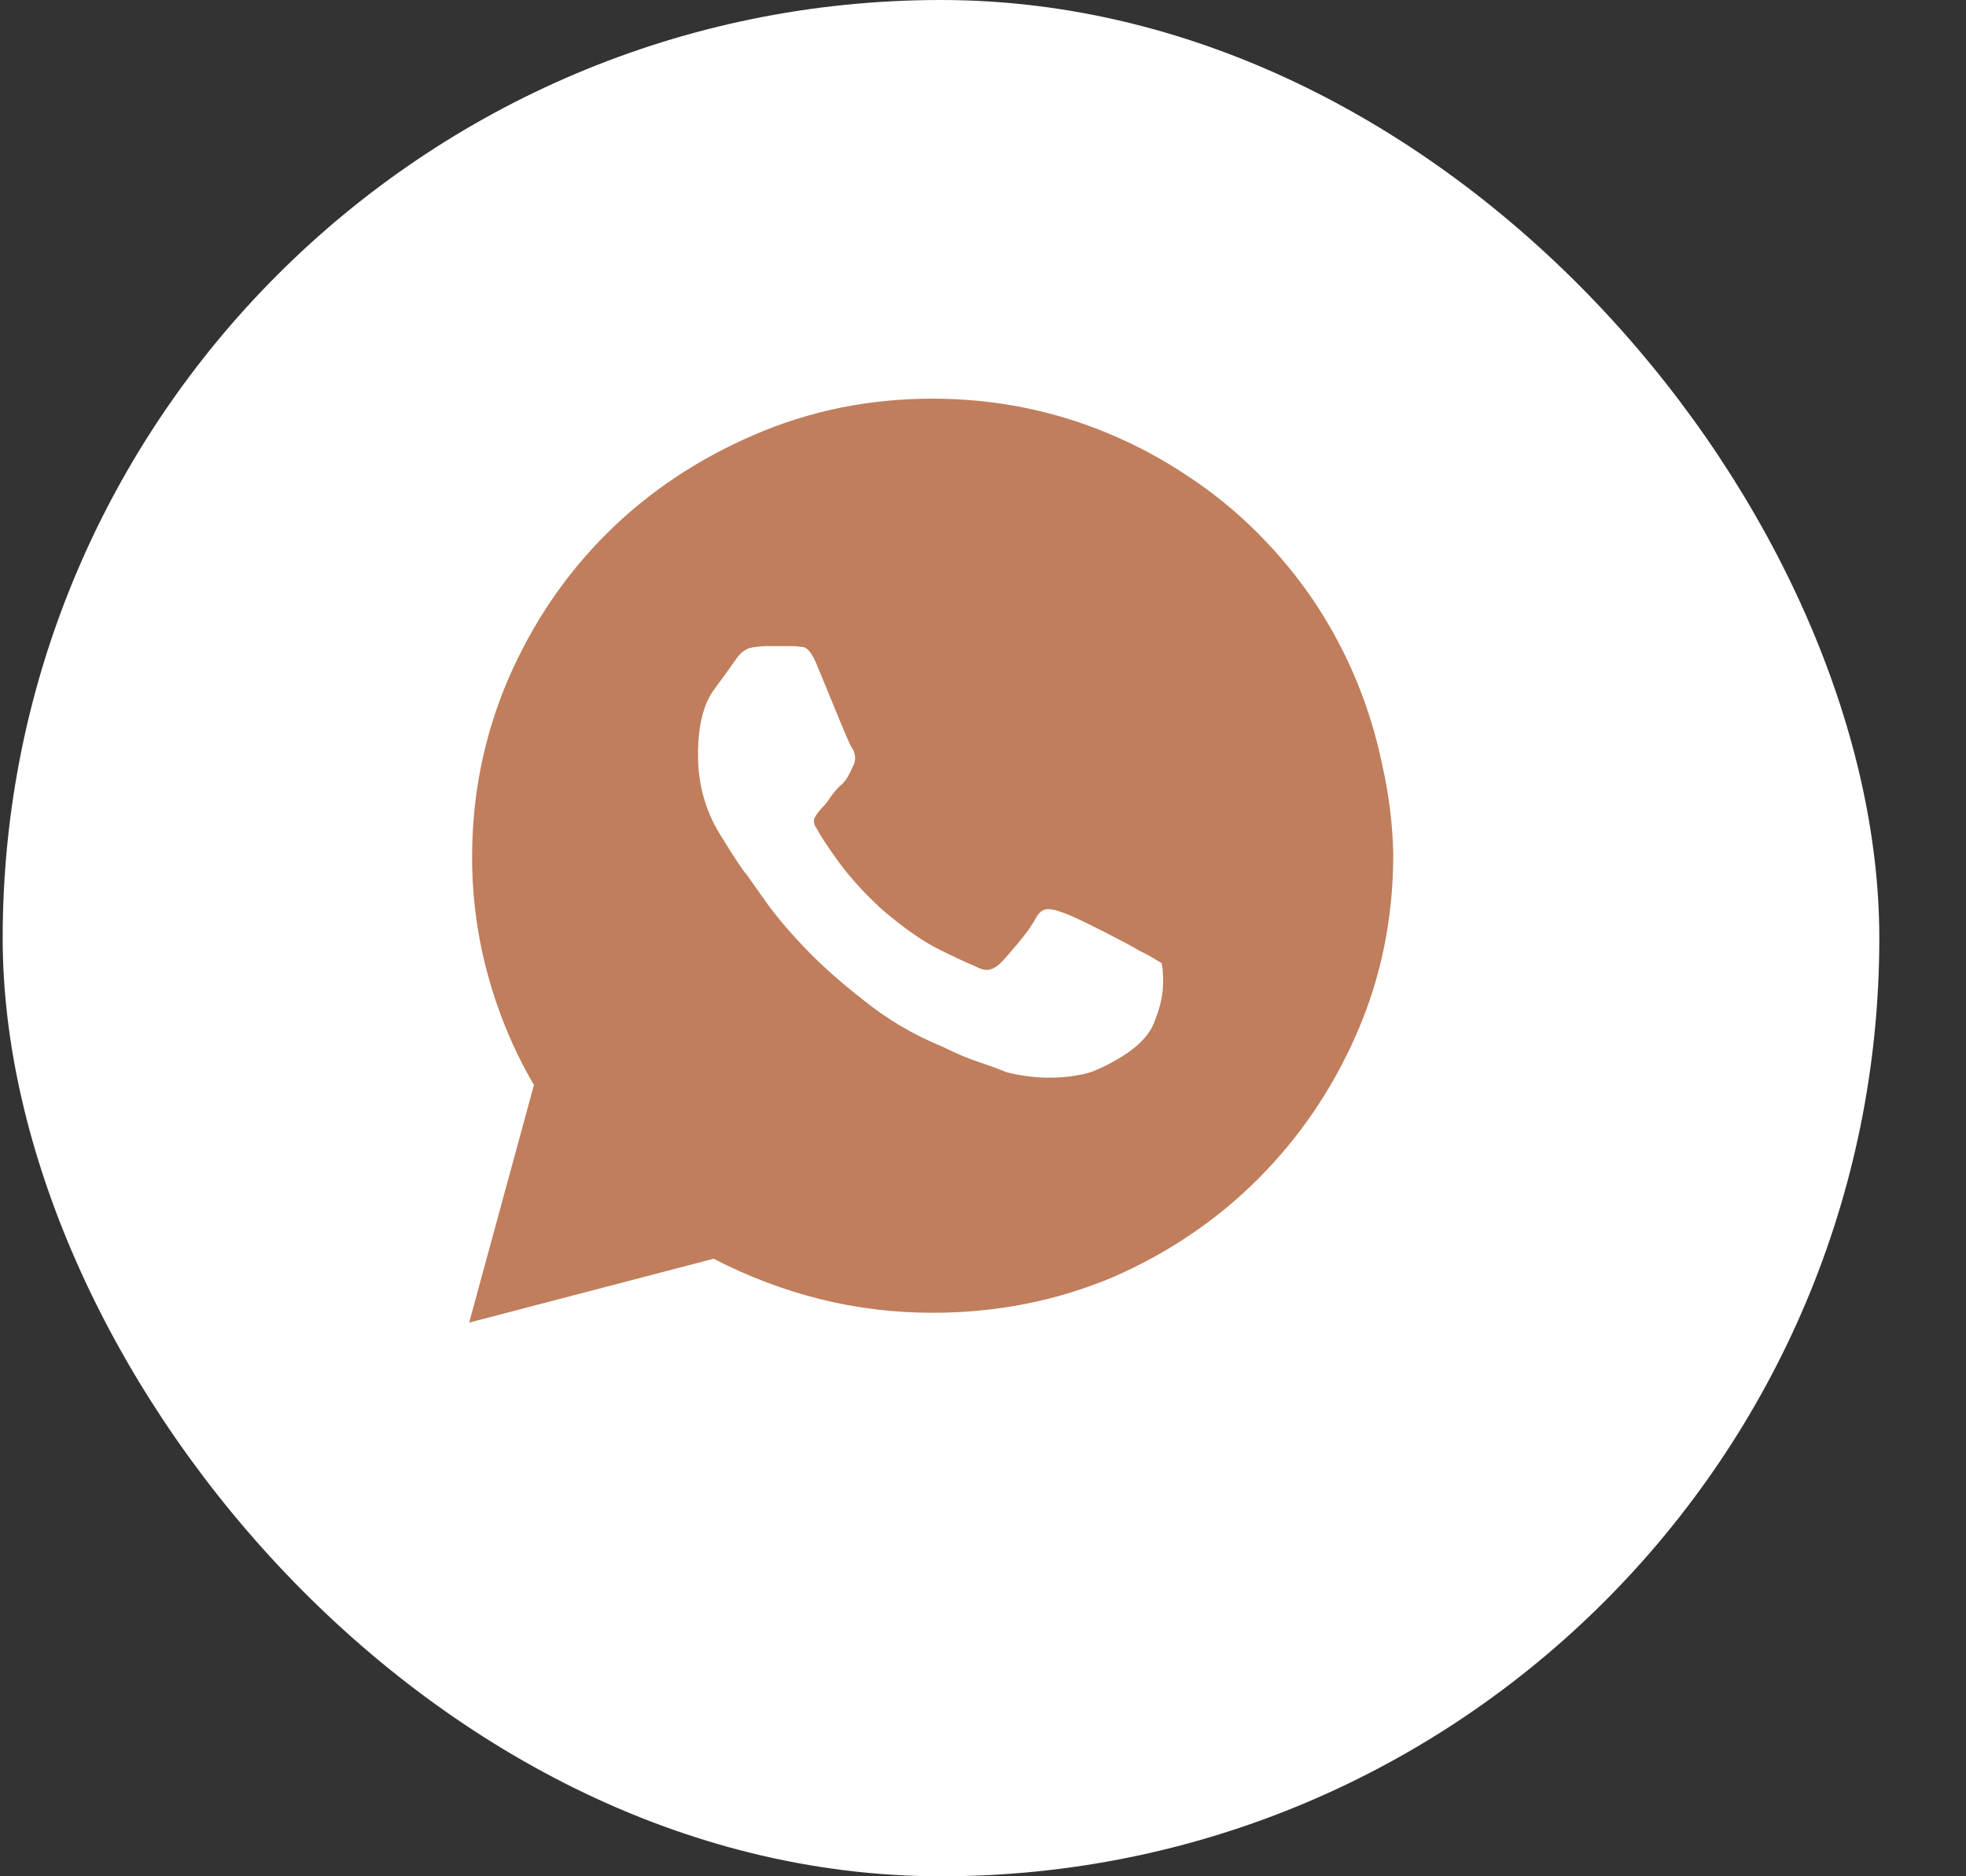
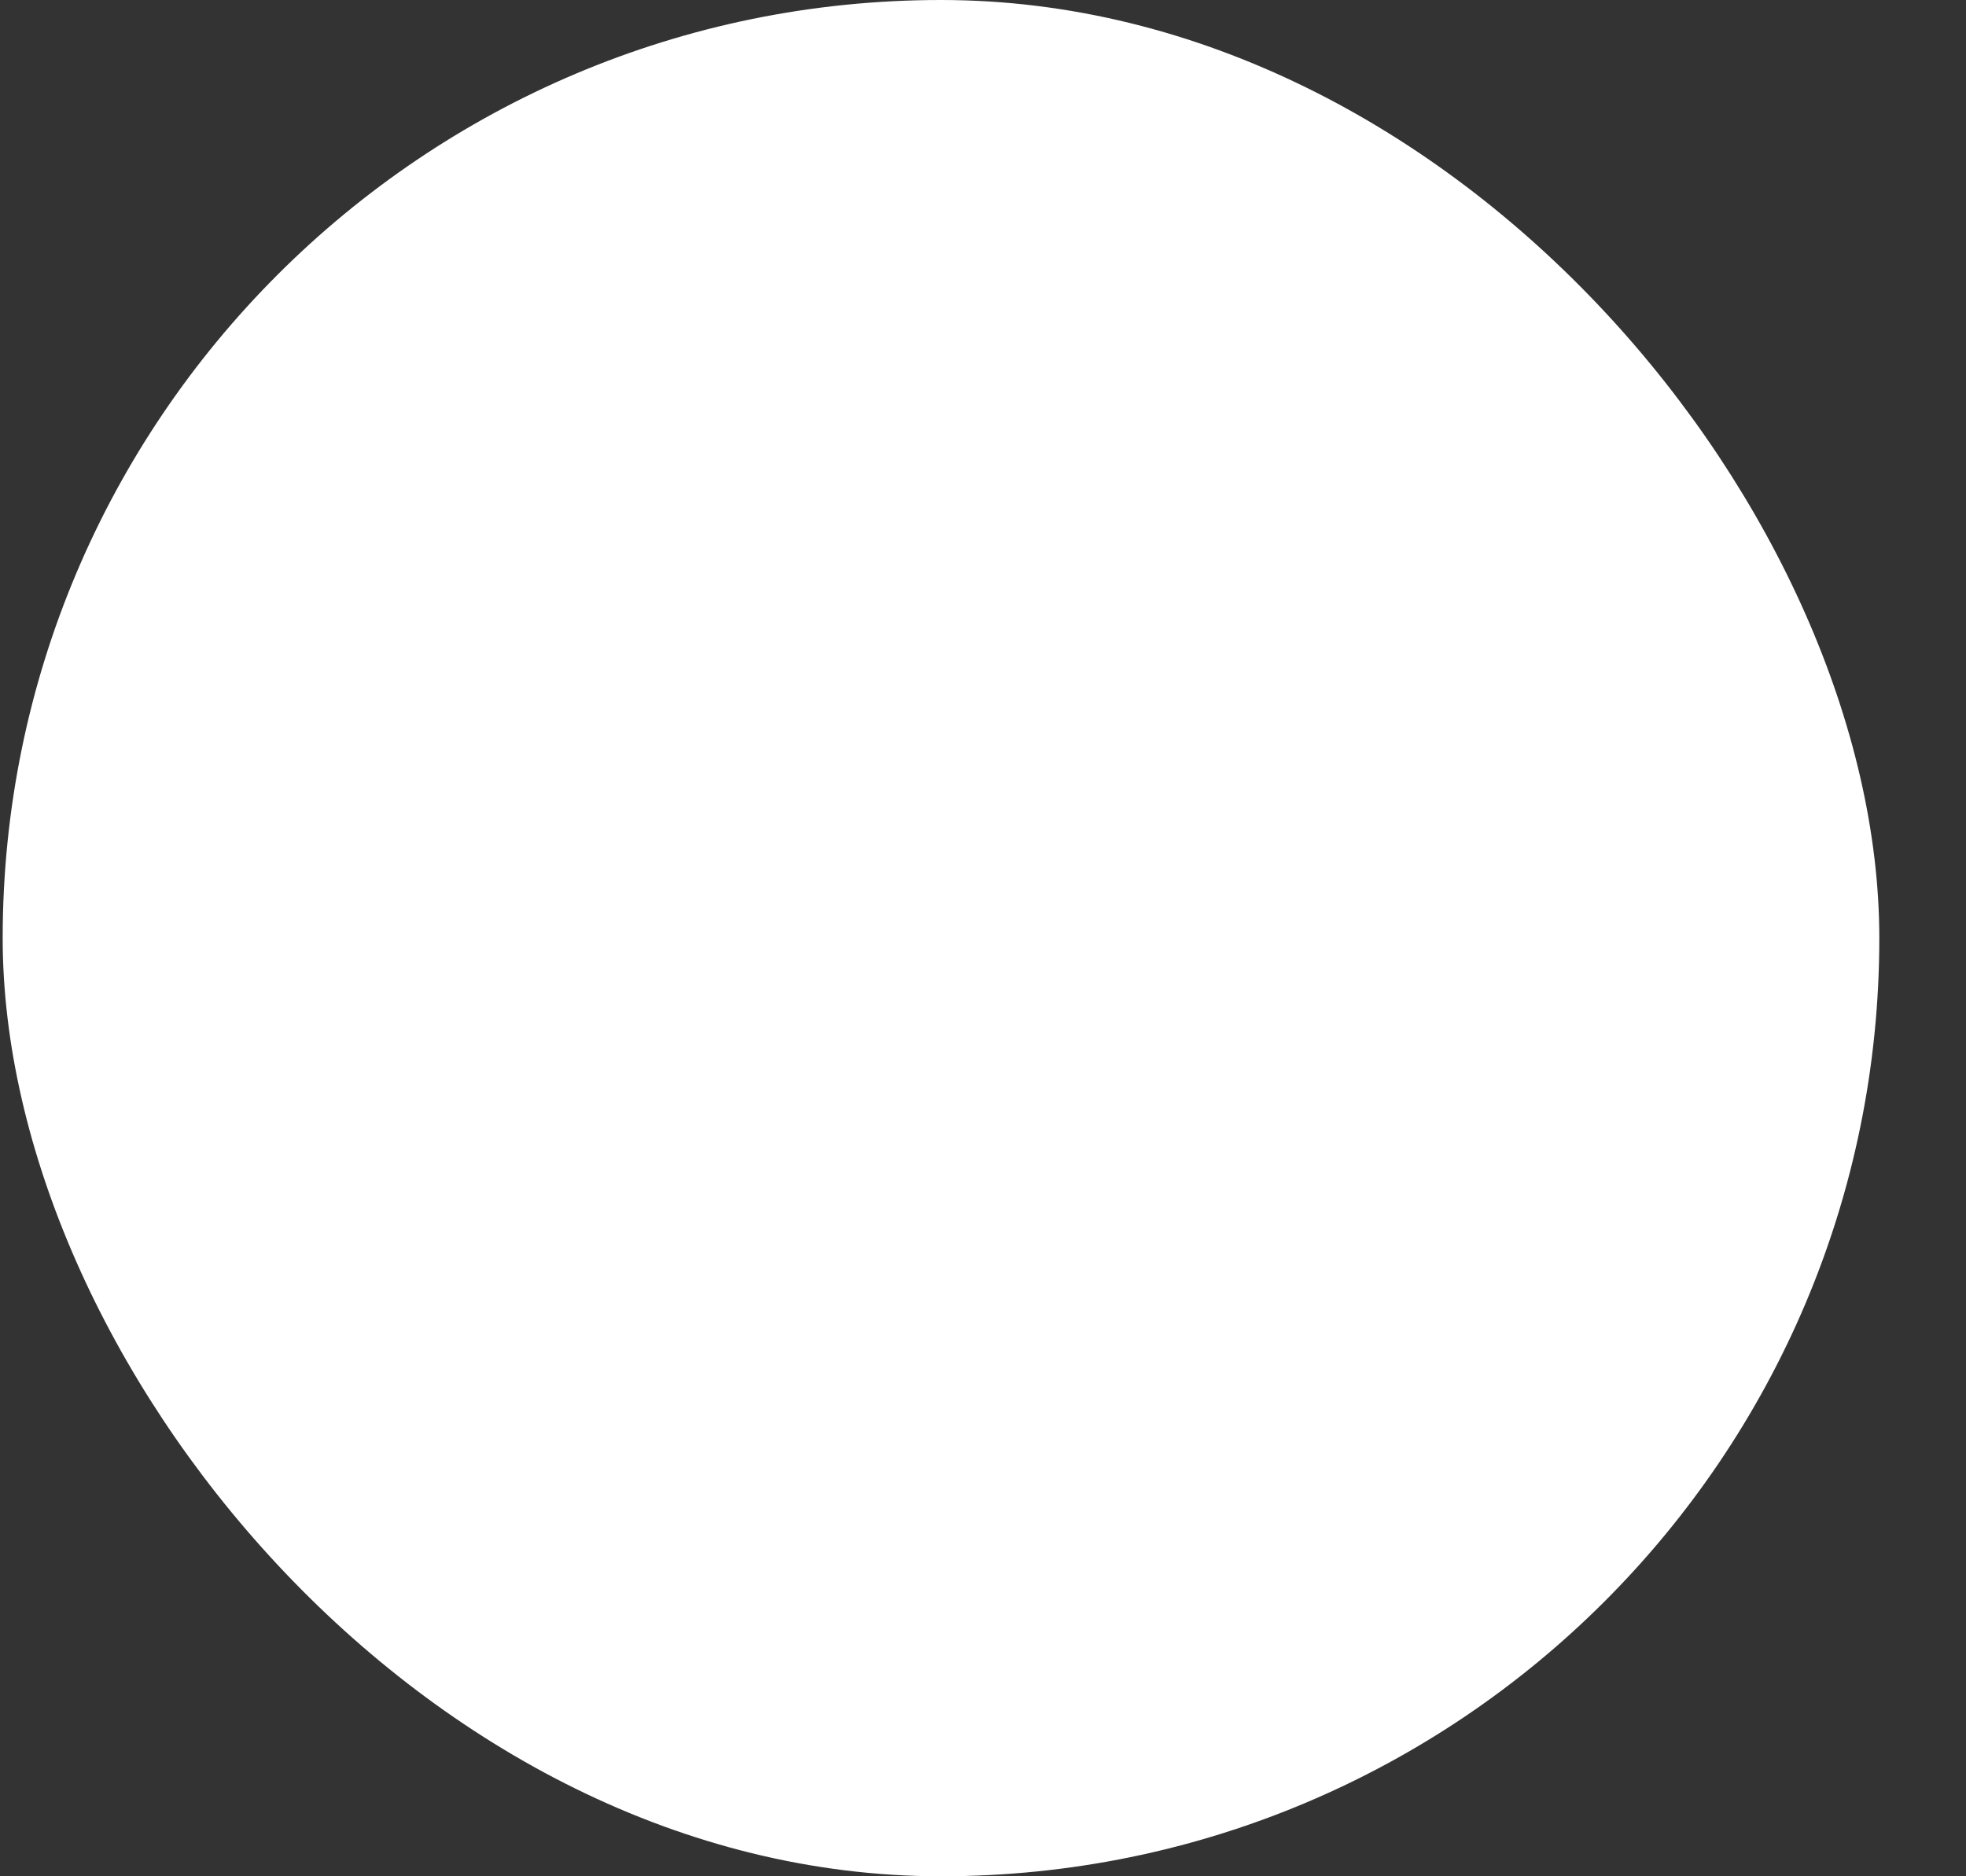
<svg xmlns="http://www.w3.org/2000/svg" width="22" height="21" viewBox="0 0 22 21" fill="none">
  <rect x="0" y="0" width="22" height="21" fill="#333333" stroke="none" />
  <rect x="0.03" width="21" height="21" rx="10.5" fill="white" />
  <g clip-path="url(#clip0_115_22)">
-     <path d="M14.075 5.967C13.833 5.725 13.573 5.513 13.294 5.33C13.009 5.139 12.712 4.98 12.404 4.852C12.097 4.723 11.778 4.626 11.448 4.56C11.118 4.495 10.781 4.462 10.437 4.462C9.726 4.462 9.06 4.597 8.437 4.868C7.807 5.139 7.259 5.506 6.794 5.967C6.329 6.429 5.961 6.971 5.69 7.594C5.419 8.224 5.283 8.89 5.283 9.594C5.283 10.048 5.343 10.493 5.464 10.929C5.585 11.365 5.756 11.77 5.975 12.143L5.25 14.803L7.986 14.088C8.367 14.286 8.763 14.436 9.173 14.539C9.584 14.642 10.005 14.693 10.437 14.693C11.148 14.693 11.818 14.561 12.448 14.297C13.071 14.026 13.615 13.658 14.08 13.193C14.545 12.727 14.914 12.184 15.185 11.561C15.456 10.938 15.591 10.271 15.591 9.561C15.584 9.231 15.544 8.901 15.47 8.572C15.404 8.249 15.309 7.936 15.185 7.632C15.06 7.328 14.906 7.037 14.723 6.758C14.533 6.473 14.316 6.209 14.075 5.967ZM12.921 11.429C12.869 11.575 12.745 11.709 12.547 11.83C12.349 11.951 12.188 12.019 12.063 12.033C11.954 12.055 11.829 12.065 11.69 12.061C11.551 12.057 11.408 12.037 11.261 12C11.173 11.964 11.069 11.925 10.948 11.885C10.827 11.845 10.694 11.788 10.547 11.715C10.225 11.583 9.932 11.411 9.668 11.198C9.404 10.993 9.177 10.79 8.986 10.588C8.796 10.387 8.646 10.205 8.536 10.044C8.426 9.89 8.364 9.802 8.349 9.78C8.312 9.744 8.214 9.594 8.052 9.33C7.891 9.066 7.811 8.773 7.811 8.451C7.811 8.128 7.869 7.887 7.986 7.725C8.104 7.564 8.188 7.447 8.239 7.374C8.29 7.301 8.349 7.258 8.415 7.247C8.481 7.236 8.543 7.231 8.602 7.231C8.638 7.231 8.681 7.231 8.728 7.231C8.776 7.231 8.818 7.231 8.855 7.231C8.891 7.231 8.935 7.235 8.986 7.242C9.038 7.249 9.089 7.315 9.14 7.44C9.192 7.564 9.267 7.747 9.366 7.989C9.465 8.231 9.521 8.359 9.536 8.374C9.558 8.41 9.569 8.447 9.569 8.484C9.569 8.52 9.558 8.557 9.536 8.594C9.521 8.63 9.503 8.667 9.481 8.704C9.459 8.74 9.43 8.773 9.393 8.802C9.356 8.839 9.322 8.881 9.289 8.929C9.256 8.976 9.232 9.008 9.217 9.022C9.181 9.059 9.149 9.097 9.124 9.138C9.098 9.178 9.104 9.224 9.14 9.275C9.177 9.348 9.258 9.471 9.382 9.643C9.507 9.815 9.668 9.993 9.866 10.176C10.115 10.389 10.333 10.541 10.52 10.632C10.706 10.724 10.836 10.784 10.91 10.813C10.976 10.85 11.03 10.863 11.075 10.852C11.118 10.841 11.159 10.817 11.195 10.78C11.232 10.744 11.298 10.669 11.393 10.555C11.488 10.442 11.554 10.348 11.591 10.275C11.628 10.209 11.672 10.176 11.723 10.176C11.774 10.176 11.825 10.187 11.877 10.209C11.935 10.224 12.08 10.29 12.311 10.407C12.542 10.524 12.686 10.601 12.745 10.638C12.818 10.674 12.873 10.704 12.91 10.726C12.946 10.748 12.976 10.766 12.998 10.78C13.012 10.832 13.018 10.916 13.014 11.033C13.011 11.15 12.979 11.282 12.921 11.429Z" fill="#C07E5C" />
-   </g>
+     </g>
  <defs>
    <clipPath id="clip0_115_22">
-       <rect width="10.55" height="12" fill="white" transform="matrix(1 0 0 -1 5.25 15.88)" />
-     </clipPath>
+       </clipPath>
  </defs>
</svg>